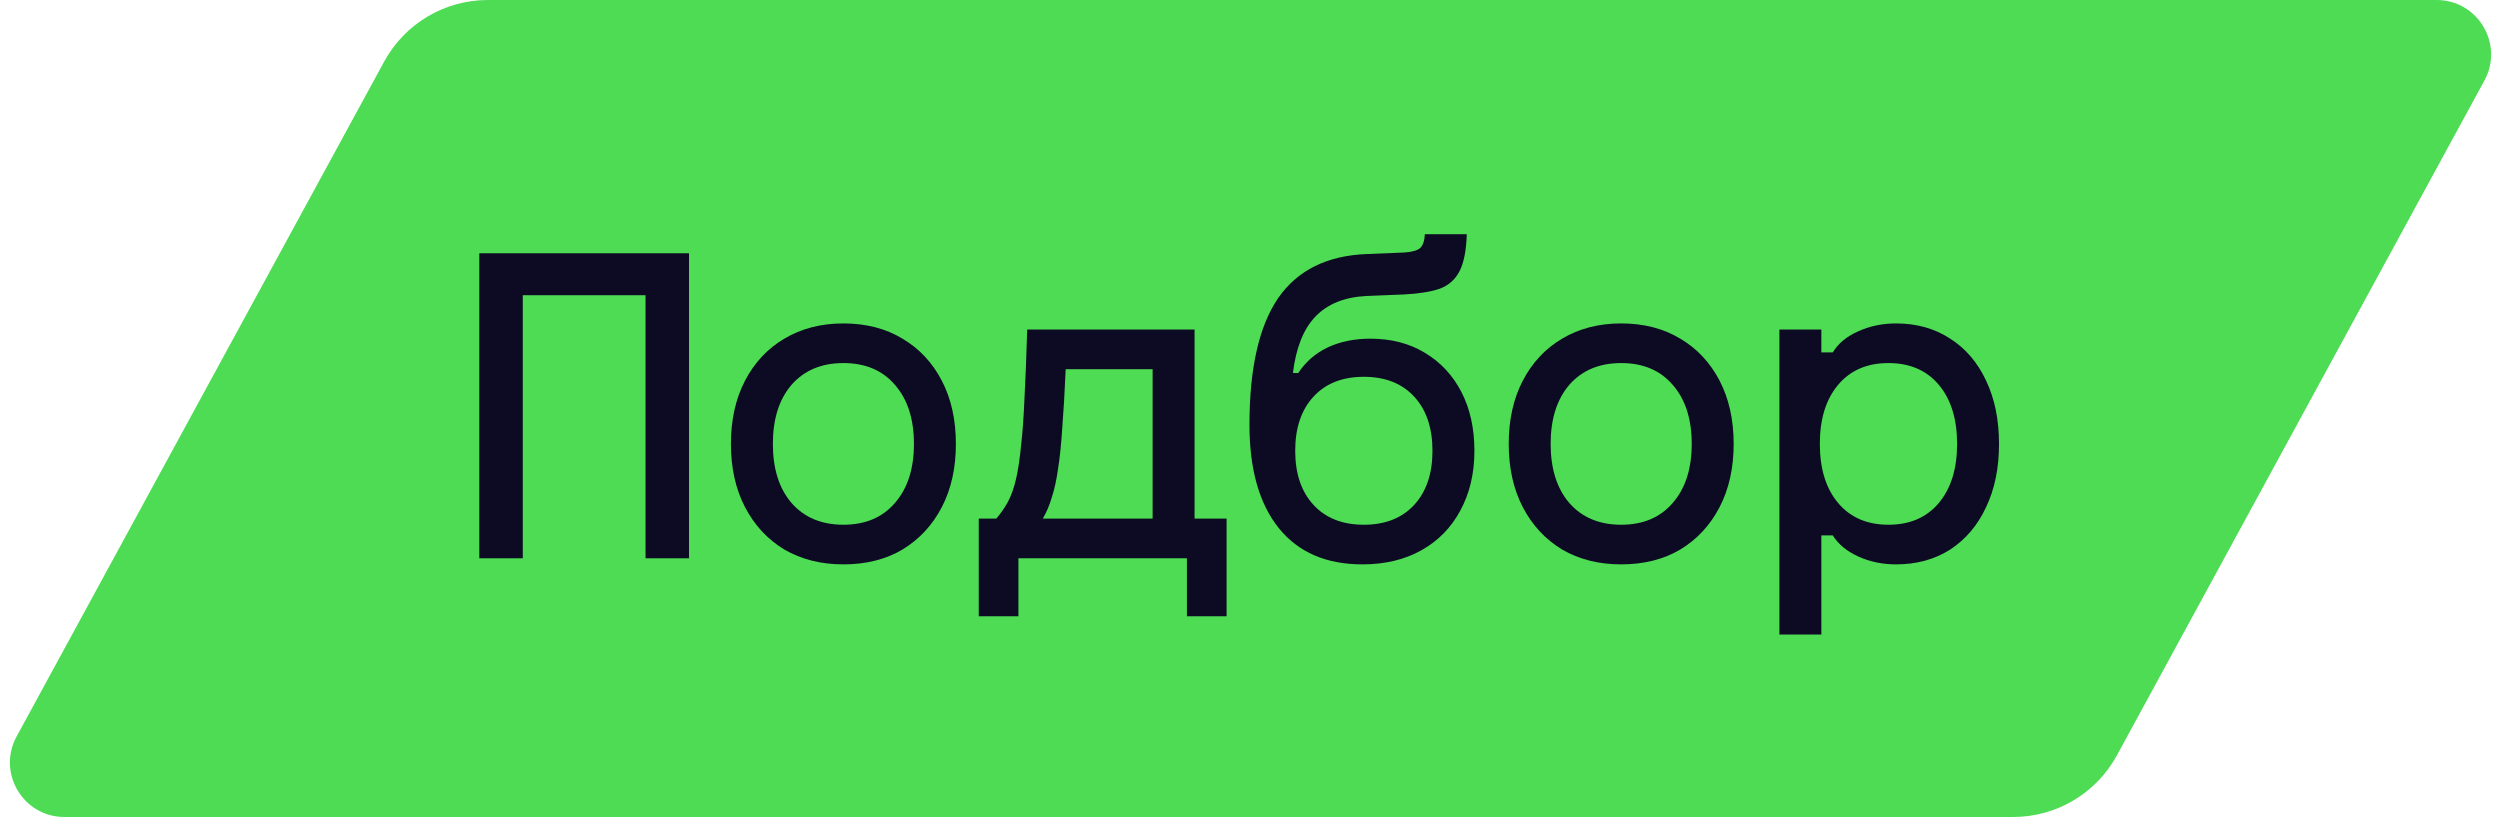
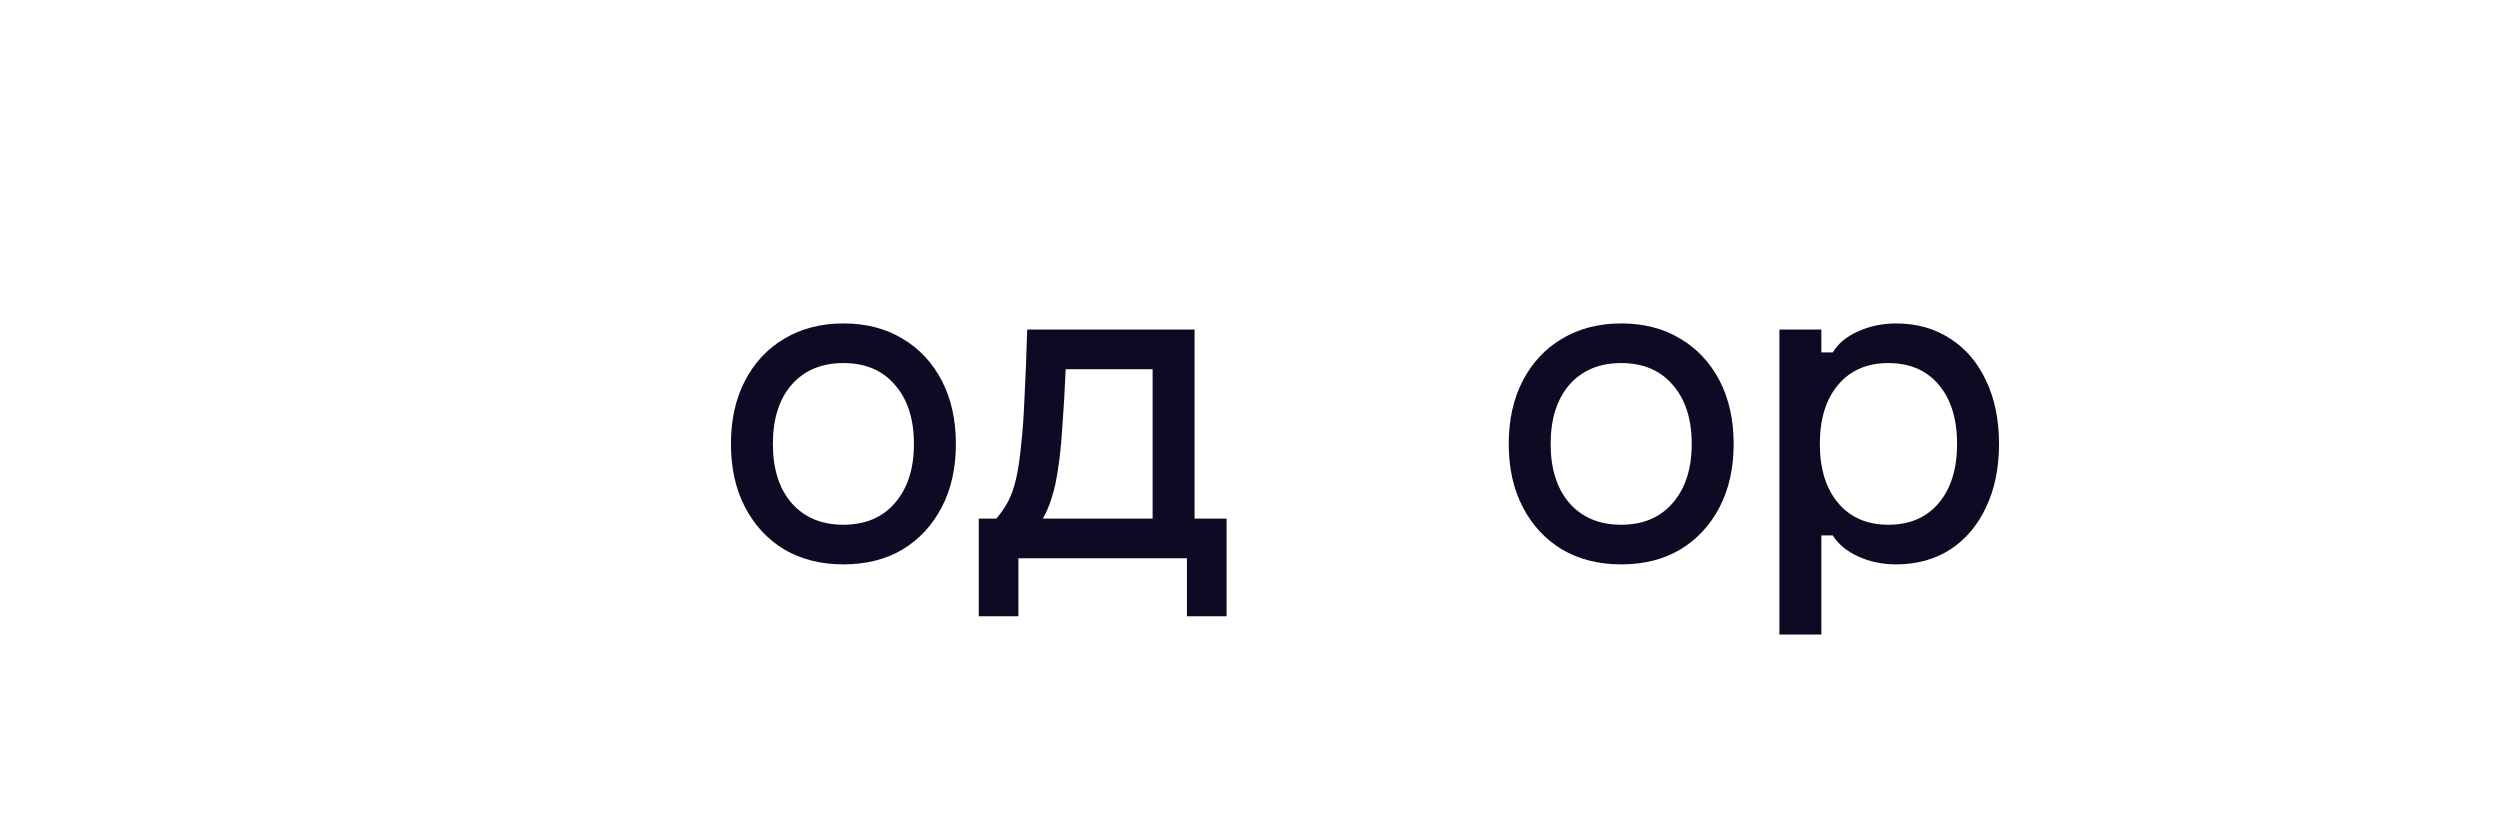
<svg xmlns="http://www.w3.org/2000/svg" width="153" height="50" viewBox="0 0 153 50" fill="none">
  <g clip-path="url(#clip0_7117_33819)">
-     <path d="M23.509 3.772C24.775 1.447 27.21 0 29.857 0H149.119C151.648 0 153.256 2.706 152.046 4.928L129.554 46.228C128.288 48.553 125.853 50 123.206 50H3.944C1.415 50 -0.193 47.294 1.017 45.072L23.509 3.772Z" fill="#4DDC54" />
    <path d="M108.9 38.834V20.167H111.467V21.567H112.167C112.494 21.022 113.007 20.595 113.707 20.284C114.423 19.957 115.2 19.794 116.04 19.794C117.3 19.794 118.405 20.105 119.354 20.727C120.303 21.334 121.034 22.189 121.547 23.294C122.076 24.398 122.34 25.689 122.34 27.167C122.34 28.645 122.076 29.936 121.547 31.04C121.034 32.145 120.303 33.008 119.354 33.63C118.405 34.237 117.3 34.54 116.04 34.54C115.2 34.54 114.423 34.377 113.707 34.05C113.007 33.724 112.494 33.296 112.167 32.767H111.467V38.834H108.9ZM115.574 32.114C116.88 32.114 117.907 31.67 118.654 30.784C119.4 29.897 119.774 28.691 119.774 27.167C119.774 25.642 119.4 24.437 118.654 23.55C117.907 22.663 116.88 22.22 115.574 22.22C114.267 22.22 113.24 22.663 112.494 23.55C111.747 24.437 111.374 25.642 111.374 27.167C111.374 28.691 111.747 29.897 112.494 30.784C113.24 31.67 114.267 32.114 115.574 32.114Z" fill="#0C0B23" />
    <path d="M99.217 34.54C97.848 34.54 96.642 34.237 95.6 33.63C94.573 33.008 93.772 32.145 93.197 31.04C92.621 29.936 92.334 28.645 92.334 27.167C92.334 25.689 92.621 24.398 93.197 23.294C93.772 22.189 94.573 21.334 95.6 20.727C96.642 20.105 97.848 19.794 99.217 19.794C100.601 19.794 101.807 20.105 102.834 20.727C103.86 21.334 104.661 22.189 105.237 23.294C105.812 24.398 106.1 25.689 106.1 27.167C106.1 28.645 105.812 29.936 105.237 31.04C104.661 32.145 103.86 33.008 102.834 33.63C101.807 34.237 100.601 34.54 99.217 34.54ZM99.217 32.114C100.555 32.114 101.605 31.67 102.367 30.784C103.145 29.897 103.533 28.691 103.533 27.167C103.533 25.642 103.145 24.437 102.367 23.55C101.605 22.663 100.555 22.22 99.217 22.22C97.879 22.22 96.821 22.663 96.043 23.55C95.281 24.437 94.9 25.642 94.9 27.167C94.9 28.691 95.281 29.897 96.043 30.784C96.821 31.67 97.879 32.114 99.217 32.114Z" fill="#0C0B23" />
-     <path d="M83.374 34.54C81.165 34.54 79.461 33.801 78.263 32.324C77.066 30.83 76.467 28.722 76.467 26C76.467 22.547 77.05 19.965 78.217 18.253C79.399 16.542 81.211 15.64 83.653 15.547L85.94 15.454C86.422 15.422 86.749 15.329 86.92 15.174C87.091 15.002 87.185 14.722 87.2 14.334H89.767C89.736 15.329 89.588 16.084 89.323 16.597C89.059 17.11 88.655 17.468 88.11 17.67C87.566 17.857 86.842 17.974 85.94 18.02L83.653 18.113C82.3 18.176 81.25 18.596 80.504 19.373C79.772 20.136 79.314 21.287 79.127 22.827H79.454C79.905 22.142 80.504 21.621 81.25 21.264C82.012 20.906 82.883 20.727 83.864 20.727C85.139 20.727 86.251 21.015 87.2 21.59C88.165 22.166 88.911 22.967 89.44 23.994C89.969 25.02 90.234 26.218 90.234 27.587C90.234 28.971 89.946 30.192 89.37 31.25C88.81 32.292 88.017 33.101 86.99 33.677C85.963 34.252 84.758 34.54 83.374 34.54ZM83.467 32.114C84.773 32.114 85.8 31.709 86.547 30.9C87.293 30.091 87.667 28.987 87.667 27.587C87.667 26.187 87.293 25.082 86.547 24.273C85.8 23.465 84.773 23.06 83.467 23.06C82.16 23.06 81.133 23.465 80.387 24.273C79.64 25.082 79.267 26.187 79.267 27.587C79.267 28.987 79.64 30.091 80.387 30.9C81.133 31.709 82.16 32.114 83.467 32.114Z" fill="#0C0B23" />
    <path d="M59.9 37.714V31.74H60.974C61.254 31.414 61.495 31.064 61.697 30.69C61.899 30.301 62.063 29.835 62.187 29.29C62.312 28.746 62.413 28.069 62.49 27.26C62.584 26.451 62.654 25.471 62.7 24.32C62.763 23.169 62.817 21.785 62.864 20.167H73.107V31.74H75.067V37.714H72.64V34.167H62.327V37.714H59.9ZM63.82 31.74H70.54V22.594H65.22C65.158 24.009 65.088 25.207 65.01 26.187C64.948 27.167 64.863 27.999 64.754 28.684C64.66 29.352 64.536 29.928 64.38 30.41C64.24 30.892 64.054 31.336 63.82 31.74Z" fill="#0C0B23" />
    <path d="M51.617 34.54C50.248 34.54 49.042 34.237 48 33.63C46.973 33.008 46.172 32.145 45.597 31.04C45.021 29.936 44.733 28.645 44.733 27.167C44.733 25.689 45.021 24.398 45.597 23.294C46.172 22.189 46.973 21.334 48 20.727C49.042 20.105 50.248 19.794 51.617 19.794C53.001 19.794 54.207 20.105 55.233 20.727C56.26 21.334 57.061 22.189 57.637 23.294C58.212 24.398 58.5 25.689 58.5 27.167C58.5 28.645 58.212 29.936 57.637 31.04C57.061 32.145 56.26 33.008 55.233 33.63C54.207 34.237 53.001 34.54 51.617 34.54ZM51.617 32.114C52.955 32.114 54.005 31.67 54.767 30.784C55.544 29.897 55.933 28.691 55.933 27.167C55.933 25.642 55.544 24.437 54.767 23.55C54.005 22.663 52.955 22.22 51.617 22.22C50.279 22.22 49.221 22.663 48.443 23.55C47.681 24.437 47.3 25.642 47.3 27.167C47.3 28.691 47.681 29.897 48.443 30.784C49.221 31.67 50.279 32.114 51.617 32.114Z" fill="#0C0B23" />
-     <path d="M29.334 15.5H42.167V34.167H39.507V18.067H31.994V34.167H29.334V15.5Z" fill="#0C0B23" />
  </g>
  <defs>
    <clipPath id="clip0_7117_33819">
      <rect width="152.5" height="50" fill="white" />
    </clipPath>
  </defs>
</svg>